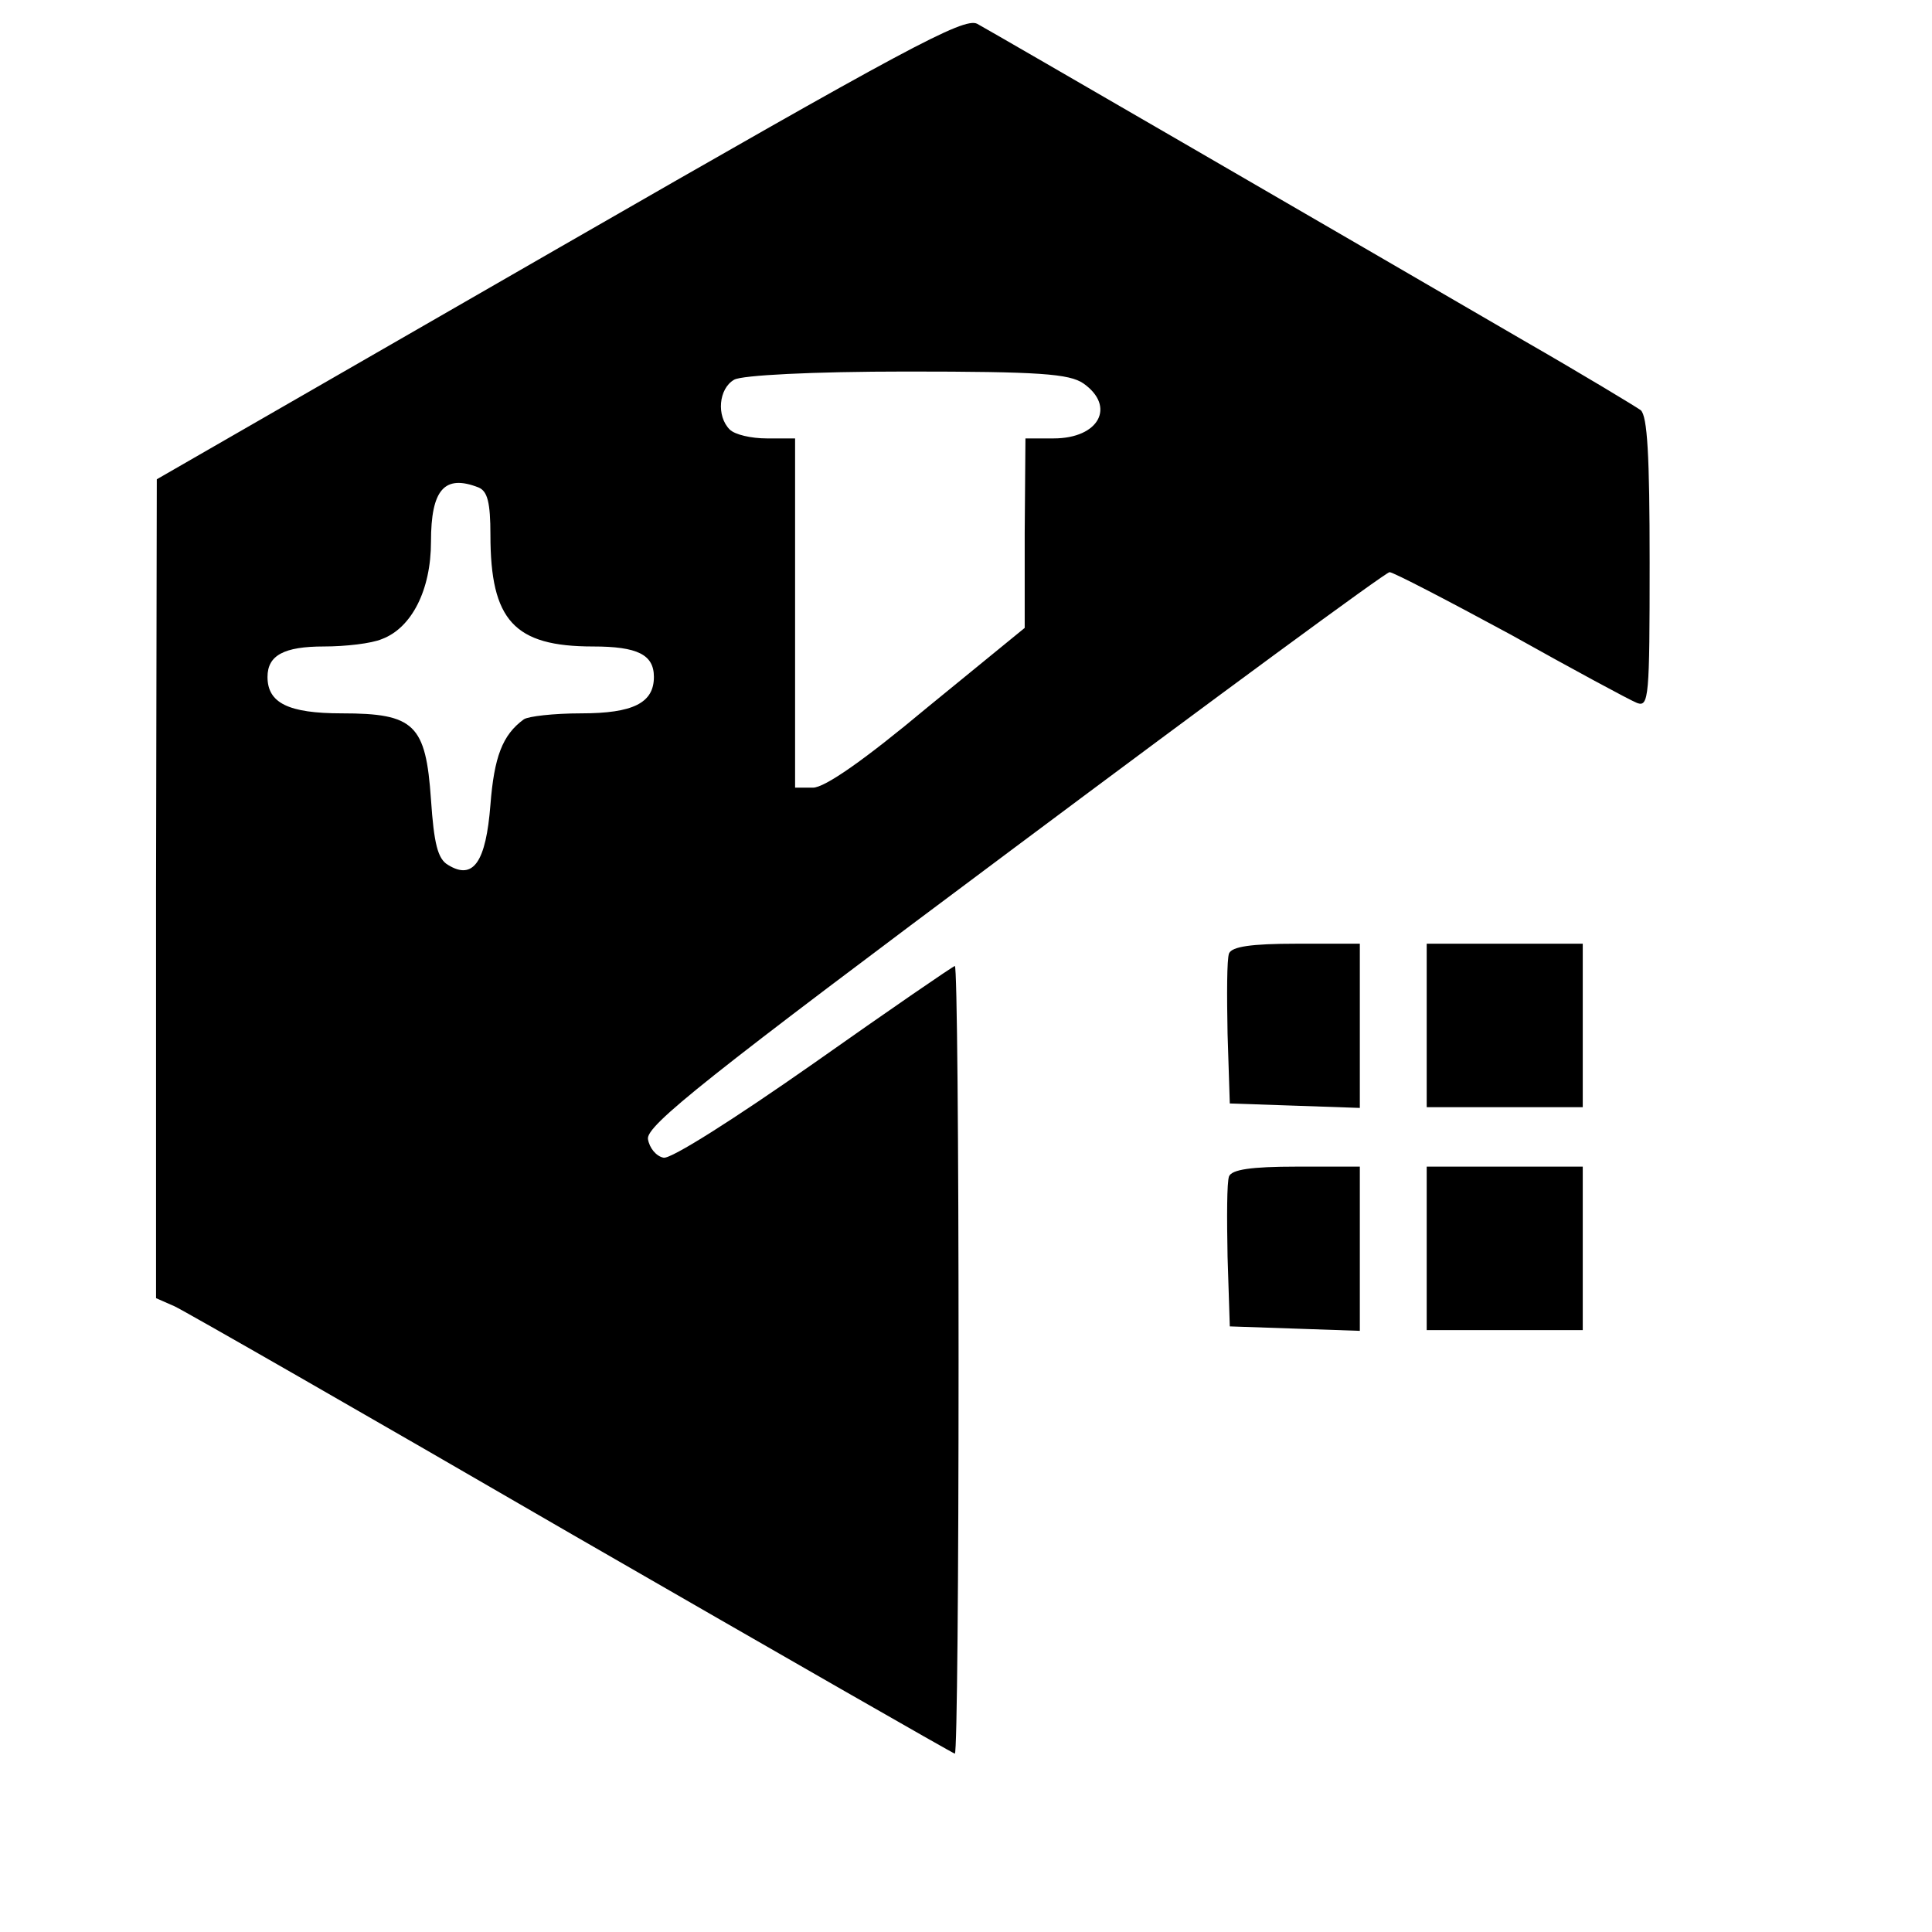
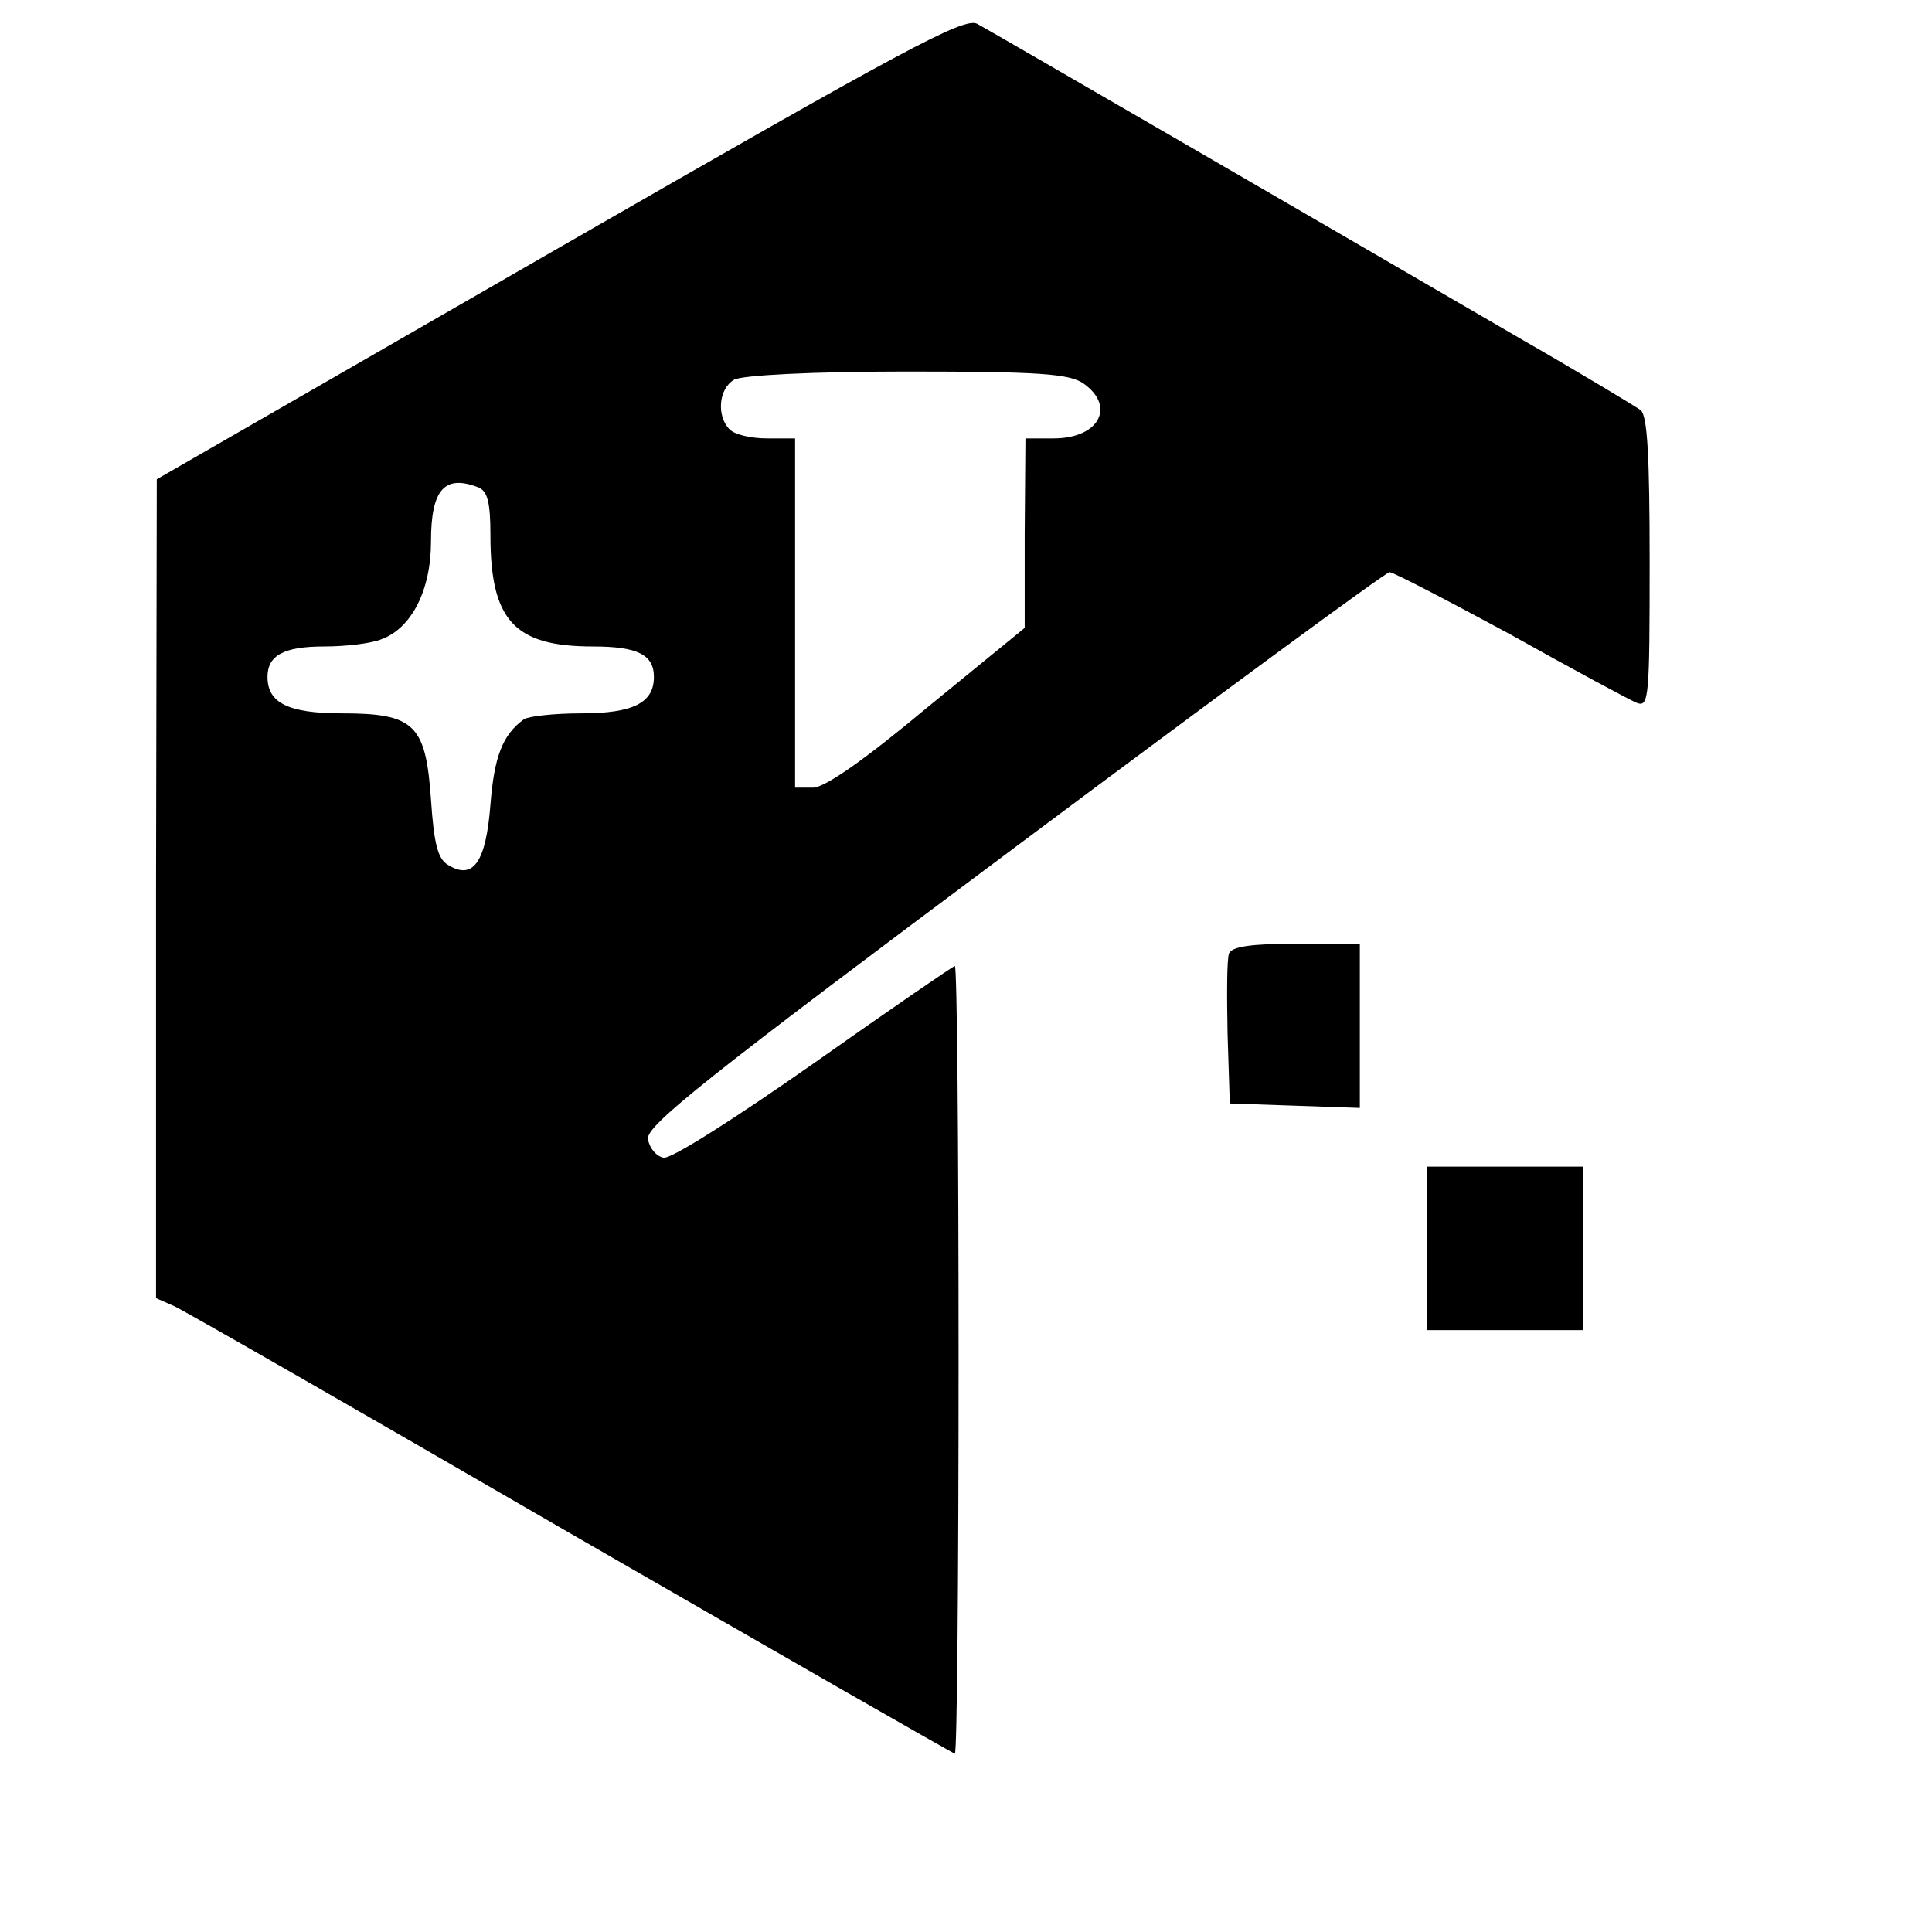
<svg xmlns="http://www.w3.org/2000/svg" version="1.0" width="260pt" height="260pt" viewBox="0 0 260 260" preserveAspectRatio="xMidYMid meet">
  <g transform="translate(0,260) scale(0.1,-0.1)" fill="#000000" stroke="none">
    <path d="M753 2267 l-542 -312 -1 -551 0 -551 25 -11 c13 -6 254 -144 535 -307 281 -162 513 -295 515 -295 3 0 5 238 5 530 0 292 -2 530 -5 530 -2 0 -88 -59 -190 -131 -107 -75 -192 -129 -202 -127 -10 2 -19 13 -21 25 -3 18 79 83 493 392 273 204 500 371 505 371 5 0 78 -38 163 -84 84 -47 160 -88 170 -92 16 -6 17 8 17 189 0 144 -3 197 -12 205 -7 5 -78 48 -158 94 -232 135 -713 414 -735 426 -18 9 -96 -33 -562 -301z m705 -183 c44 -31 21 -74 -40 -74 l-38 0 -1 -127 0 -128 -131 -107 c-85 -71 -138 -108 -154 -108 l-24 0 0 235 0 235 -38 0 c-21 0 -43 5 -50 12 -18 18 -15 55 6 67 10 6 105 11 232 11 179 0 219 -3 238 -16z m-814 -140 c12 -5 16 -20 16 -64 0 -115 32 -150 138 -150 60 0 82 -11 82 -41 0 -35 -28 -49 -98 -49 -37 0 -71 -4 -77 -8 -29 -21 -40 -51 -45 -115 -6 -77 -23 -102 -57 -81 -14 8 -19 29 -23 88 -7 101 -22 116 -120 116 -72 0 -100 14 -100 49 0 29 22 41 76 41 29 0 64 4 78 10 40 15 66 66 66 131 0 70 18 91 64 73z" />
    <path d="M1654 1317 c-3 -8 -3 -56 -2 -108 l3 -94 88 -3 87 -3 0 111 0 110 -85 0 c-62 0 -87 -4 -91 -13z" />
-     <path d="M1920 1220 l0 -110 105 0 105 0 0 110 0 110 -105 0 -105 0 0 -110z" />
-     <path d="M1654 1017 c-3 -8 -3 -56 -2 -108 l3 -94 88 -3 87 -3 0 111 0 110 -85 0 c-62 0 -87 -4 -91 -13z" />
    <path d="M1920 920 l0 -110 105 0 105 0 0 110 0 110 -105 0 -105 0 0 -110z" />
  </g>
</svg>